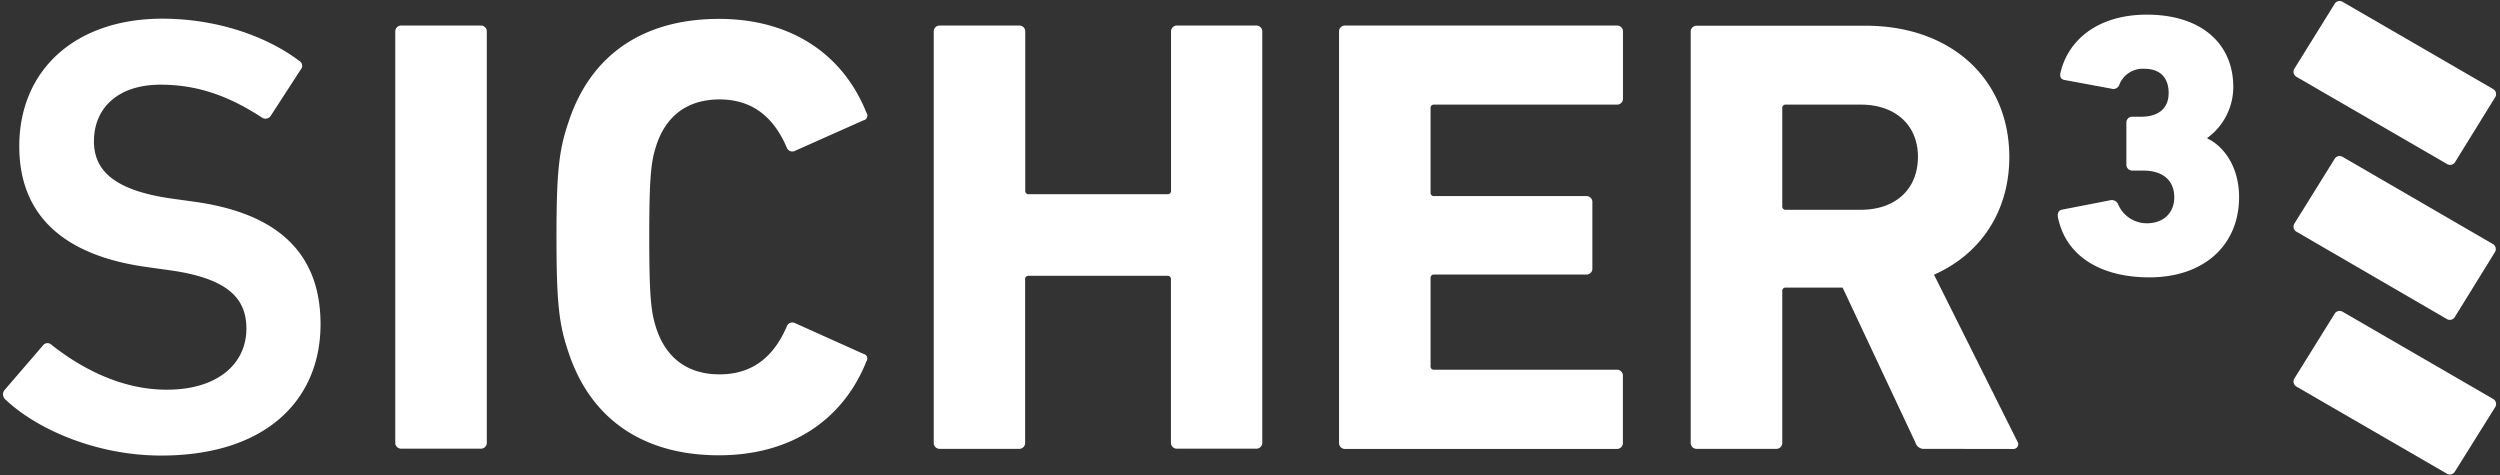
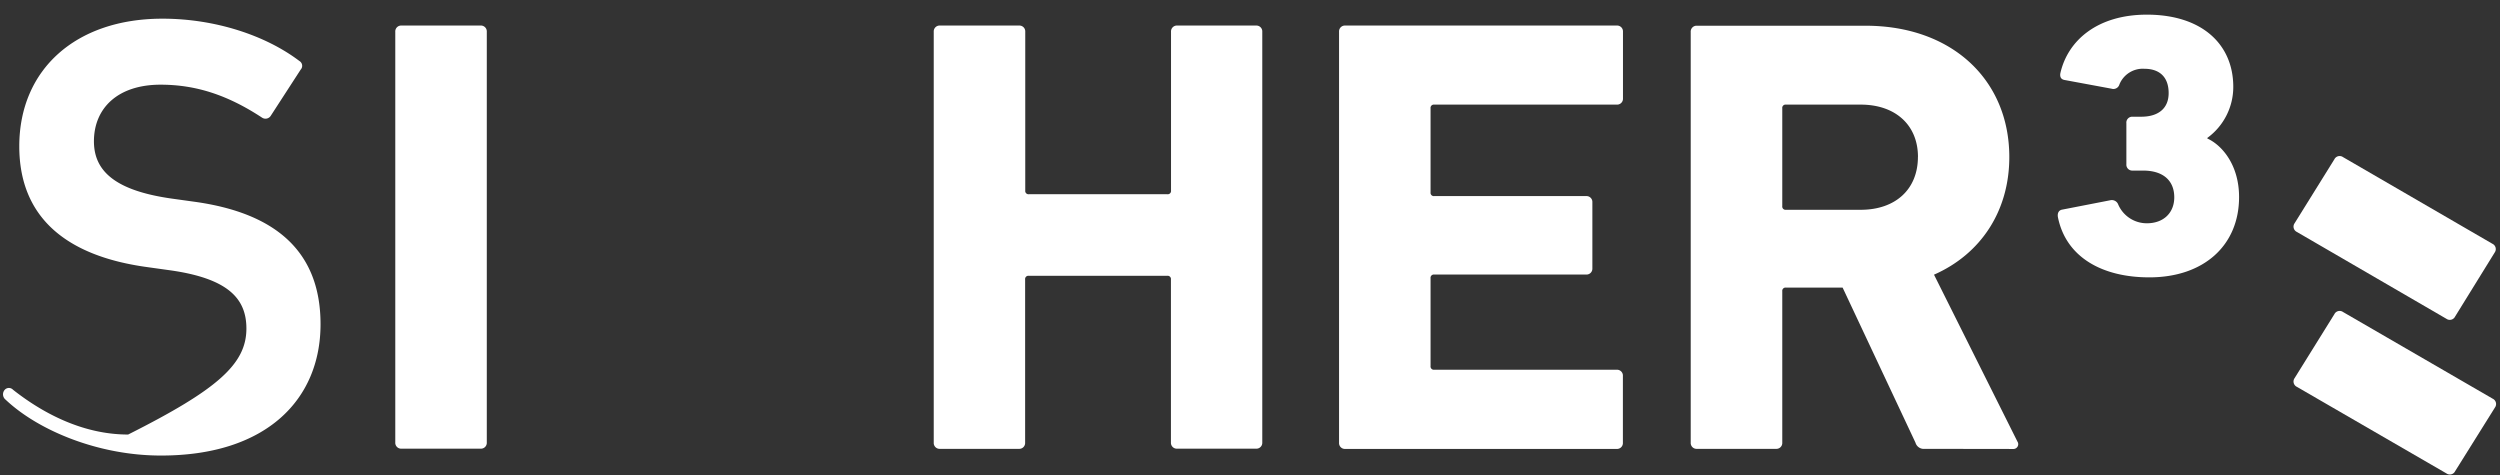
<svg xmlns="http://www.w3.org/2000/svg" id="Ebene_1" data-name="Ebene 1" viewBox="0 0 578.32 109.88">
  <rect x="0" y="0" width="578.32" height="109.88" fill="#333333" stroke="none" />
  <defs>
    <style>.cls-1{fill:#FFFFFF;}.cls-2{fill:#FFFFFF;}</style>
  </defs>
  <title>SICHER3-Logo</title>
-   <path class="cls-1" d="M1.29,92.45A1.58,1.58,0,0,1,1,90.29L9.93,79.92a1.3,1.3,0,0,1,2-.14c6.34,5,15.7,10.37,26.64,10.37C50.25,90.15,57,84.24,57,76,57,69,52.69,64.37,39.16,62.5L34,61.78C15.11,59.19,4.46,50.12,4.46,33.84c0-17.71,13-29.52,33.12-29.52,12.24,0,23.9,3.89,31.68,9.79a1.29,1.29,0,0,1,.29,2L62.63,26.79a1.44,1.44,0,0,1-2,.43C52.69,22,45.35,19.59,37.14,19.59c-9.94,0-15.41,5.47-15.41,13.1,0,6.77,4.75,11.38,18,13.25l5.18.72C63.78,49.25,74.15,58.18,74.15,75c0,17.42-12.53,30.38-36.86,30.38C22.89,105.41,8.92,99.65,1.29,92.45Z" />
+   <path class="cls-1" d="M1.29,92.45A1.58,1.58,0,0,1,1,90.29a1.3,1.3,0,0,1,2-.14c6.34,5,15.7,10.37,26.64,10.37C50.25,90.15,57,84.24,57,76,57,69,52.69,64.37,39.16,62.5L34,61.78C15.11,59.19,4.46,50.12,4.46,33.84c0-17.71,13-29.52,33.12-29.52,12.24,0,23.9,3.89,31.68,9.79a1.29,1.29,0,0,1,.29,2L62.63,26.79a1.44,1.44,0,0,1-2,.43C52.69,22,45.35,19.59,37.14,19.59c-9.94,0-15.41,5.47-15.41,13.1,0,6.77,4.75,11.38,18,13.25l5.18.72C63.78,49.25,74.15,58.18,74.15,75c0,17.42-12.53,30.38-36.86,30.38C22.89,105.41,8.92,99.65,1.29,92.45Z" />
  <path class="cls-1" d="M91.44,7.35a1.36,1.36,0,0,1,1.44-1.44h18.29a1.36,1.36,0,0,1,1.44,1.44v95a1.36,1.36,0,0,1-1.44,1.44H92.88a1.36,1.36,0,0,1-1.44-1.44Z" />
-   <path class="cls-1" d="M128.73,54.87c0-15.12.58-20.16,2.74-26.5,5.18-16,17.71-24,34.85-24,16.56,0,28.66,8.06,34.13,21.74a1.11,1.11,0,0,1-.72,1.73L184,34.85a1.37,1.37,0,0,1-2-.72C179.28,27.8,174.67,23,166.46,23c-7.63,0-12.53,4-14.69,10.8-1.15,3.6-1.58,7.06-1.58,21s.43,17.42,1.58,21c2.16,6.77,7.06,10.8,14.69,10.8,8.21,0,12.82-4.75,15.55-11.09a1.37,1.37,0,0,1,2-.72l15.7,7.06a1.11,1.11,0,0,1,.72,1.73c-5.47,13.68-17.57,21.74-34.13,21.74-17.14,0-29.66-8.06-34.85-24C129.31,75,128.73,70,128.73,54.87Z" />
  <path class="cls-1" d="M216,7.35a1.36,1.36,0,0,1,1.44-1.44h18.29a1.36,1.36,0,0,1,1.44,1.44V44.07a.76.76,0,0,0,.86.86h32a.76.76,0,0,0,.86-.86V7.35a1.36,1.36,0,0,1,1.44-1.44H290.6A1.36,1.36,0,0,1,292,7.35v95a1.36,1.36,0,0,1-1.44,1.44H272.31a1.36,1.36,0,0,1-1.44-1.44V64.66a.76.76,0,0,0-.86-.86H238a.76.76,0,0,0-.86.86v37.73a1.36,1.36,0,0,1-1.44,1.44H217.44a1.36,1.36,0,0,1-1.44-1.44Z" />
  <path class="cls-1" d="M309.76,7.35a1.36,1.36,0,0,1,1.44-1.44H374a1.36,1.36,0,0,1,1.44,1.44V22.76A1.36,1.36,0,0,1,374,24.2H331.79a.76.76,0,0,0-.86.86V44.5a.76.76,0,0,0,.86.86h35.13a1.36,1.36,0,0,1,1.44,1.44V62.07a1.36,1.36,0,0,1-1.44,1.44H331.79a.76.76,0,0,0-.86.86v20.3a.76.76,0,0,0,.86.86H374A1.36,1.36,0,0,1,375.42,87v15.41a1.36,1.36,0,0,1-1.44,1.44H311.2a1.36,1.36,0,0,1-1.44-1.44Z" />
  <path class="cls-1" d="M445.26,103.83a2,2,0,0,1-2.16-1.44L426.25,66.53h-13.1a.76.76,0,0,0-.86.86v35a1.36,1.36,0,0,1-1.44,1.44H392.55a1.36,1.36,0,0,1-1.44-1.44v-95a1.36,1.36,0,0,1,1.44-1.44h39c20,0,33.26,12.53,33.26,30.38,0,12.53-6.62,22.46-17.42,27.21l19.29,38.59a1.11,1.11,0,0,1-1,1.73Zm-1.58-67.53c0-7.34-5.18-12.1-13.25-12.1H413.15a.76.76,0,0,0-.86.86V47.67a.76.76,0,0,0,.86.86h17.28C438.49,48.53,443.67,43.78,443.67,36.29Z" />
  <path class="cls-2" d="M476.05,50.22c-.14-.86.14-1.58,1-1.73l11.09-2.16a1.58,1.58,0,0,1,1.87,1,7.2,7.2,0,0,0,6.62,4.32c3.89,0,6.34-2.45,6.34-6,0-3.89-2.59-6.19-7.2-6.19h-2.45A1.36,1.36,0,0,1,491.89,38v-9.5A1.36,1.36,0,0,1,493.33,27h2c3.89,0,6.34-1.87,6.34-5.47s-2-5.62-5.62-5.62a5.83,5.83,0,0,0-5.76,3.6,1.46,1.46,0,0,1-1.87,1l-10.8-2c-.86-.14-1.15-.72-1-1.58,1.73-7.63,8.64-13.54,20-13.54,12.82,0,20,6.91,20,16.7a14.58,14.58,0,0,1-6,11.81v.14c3.46,1.58,7.34,6.19,7.34,13.54,0,11.23-8.21,18.58-20.74,18.58C486.42,64.18,477.92,59.58,476.05,50.22Z" />
  <path class="cls-1" d="M531.32,53.65a1.36,1.36,0,0,1-.52-2L540,36.86a1.36,1.36,0,0,1,2-.52L576.58,56.4a1.36,1.36,0,0,1,.52,2l-9.17,14.83a1.36,1.36,0,0,1-2,.52Z" />
-   <path class="cls-2" d="M531.32,17.82a1.36,1.36,0,0,1-.52-2L540,1a1.36,1.36,0,0,1,2-.52l34.65,20.07a1.36,1.36,0,0,1,.52,2l-9.17,14.83a1.36,1.36,0,0,1-2,.52Z" />
  <path class="cls-1" d="M531.32,89.48a1.36,1.36,0,0,1-.52-2L540,72.69a1.36,1.36,0,0,1,2-.52l34.65,20.07a1.36,1.36,0,0,1,.52,2L567.94,109a1.36,1.36,0,0,1-2,.52Z" />
</svg>